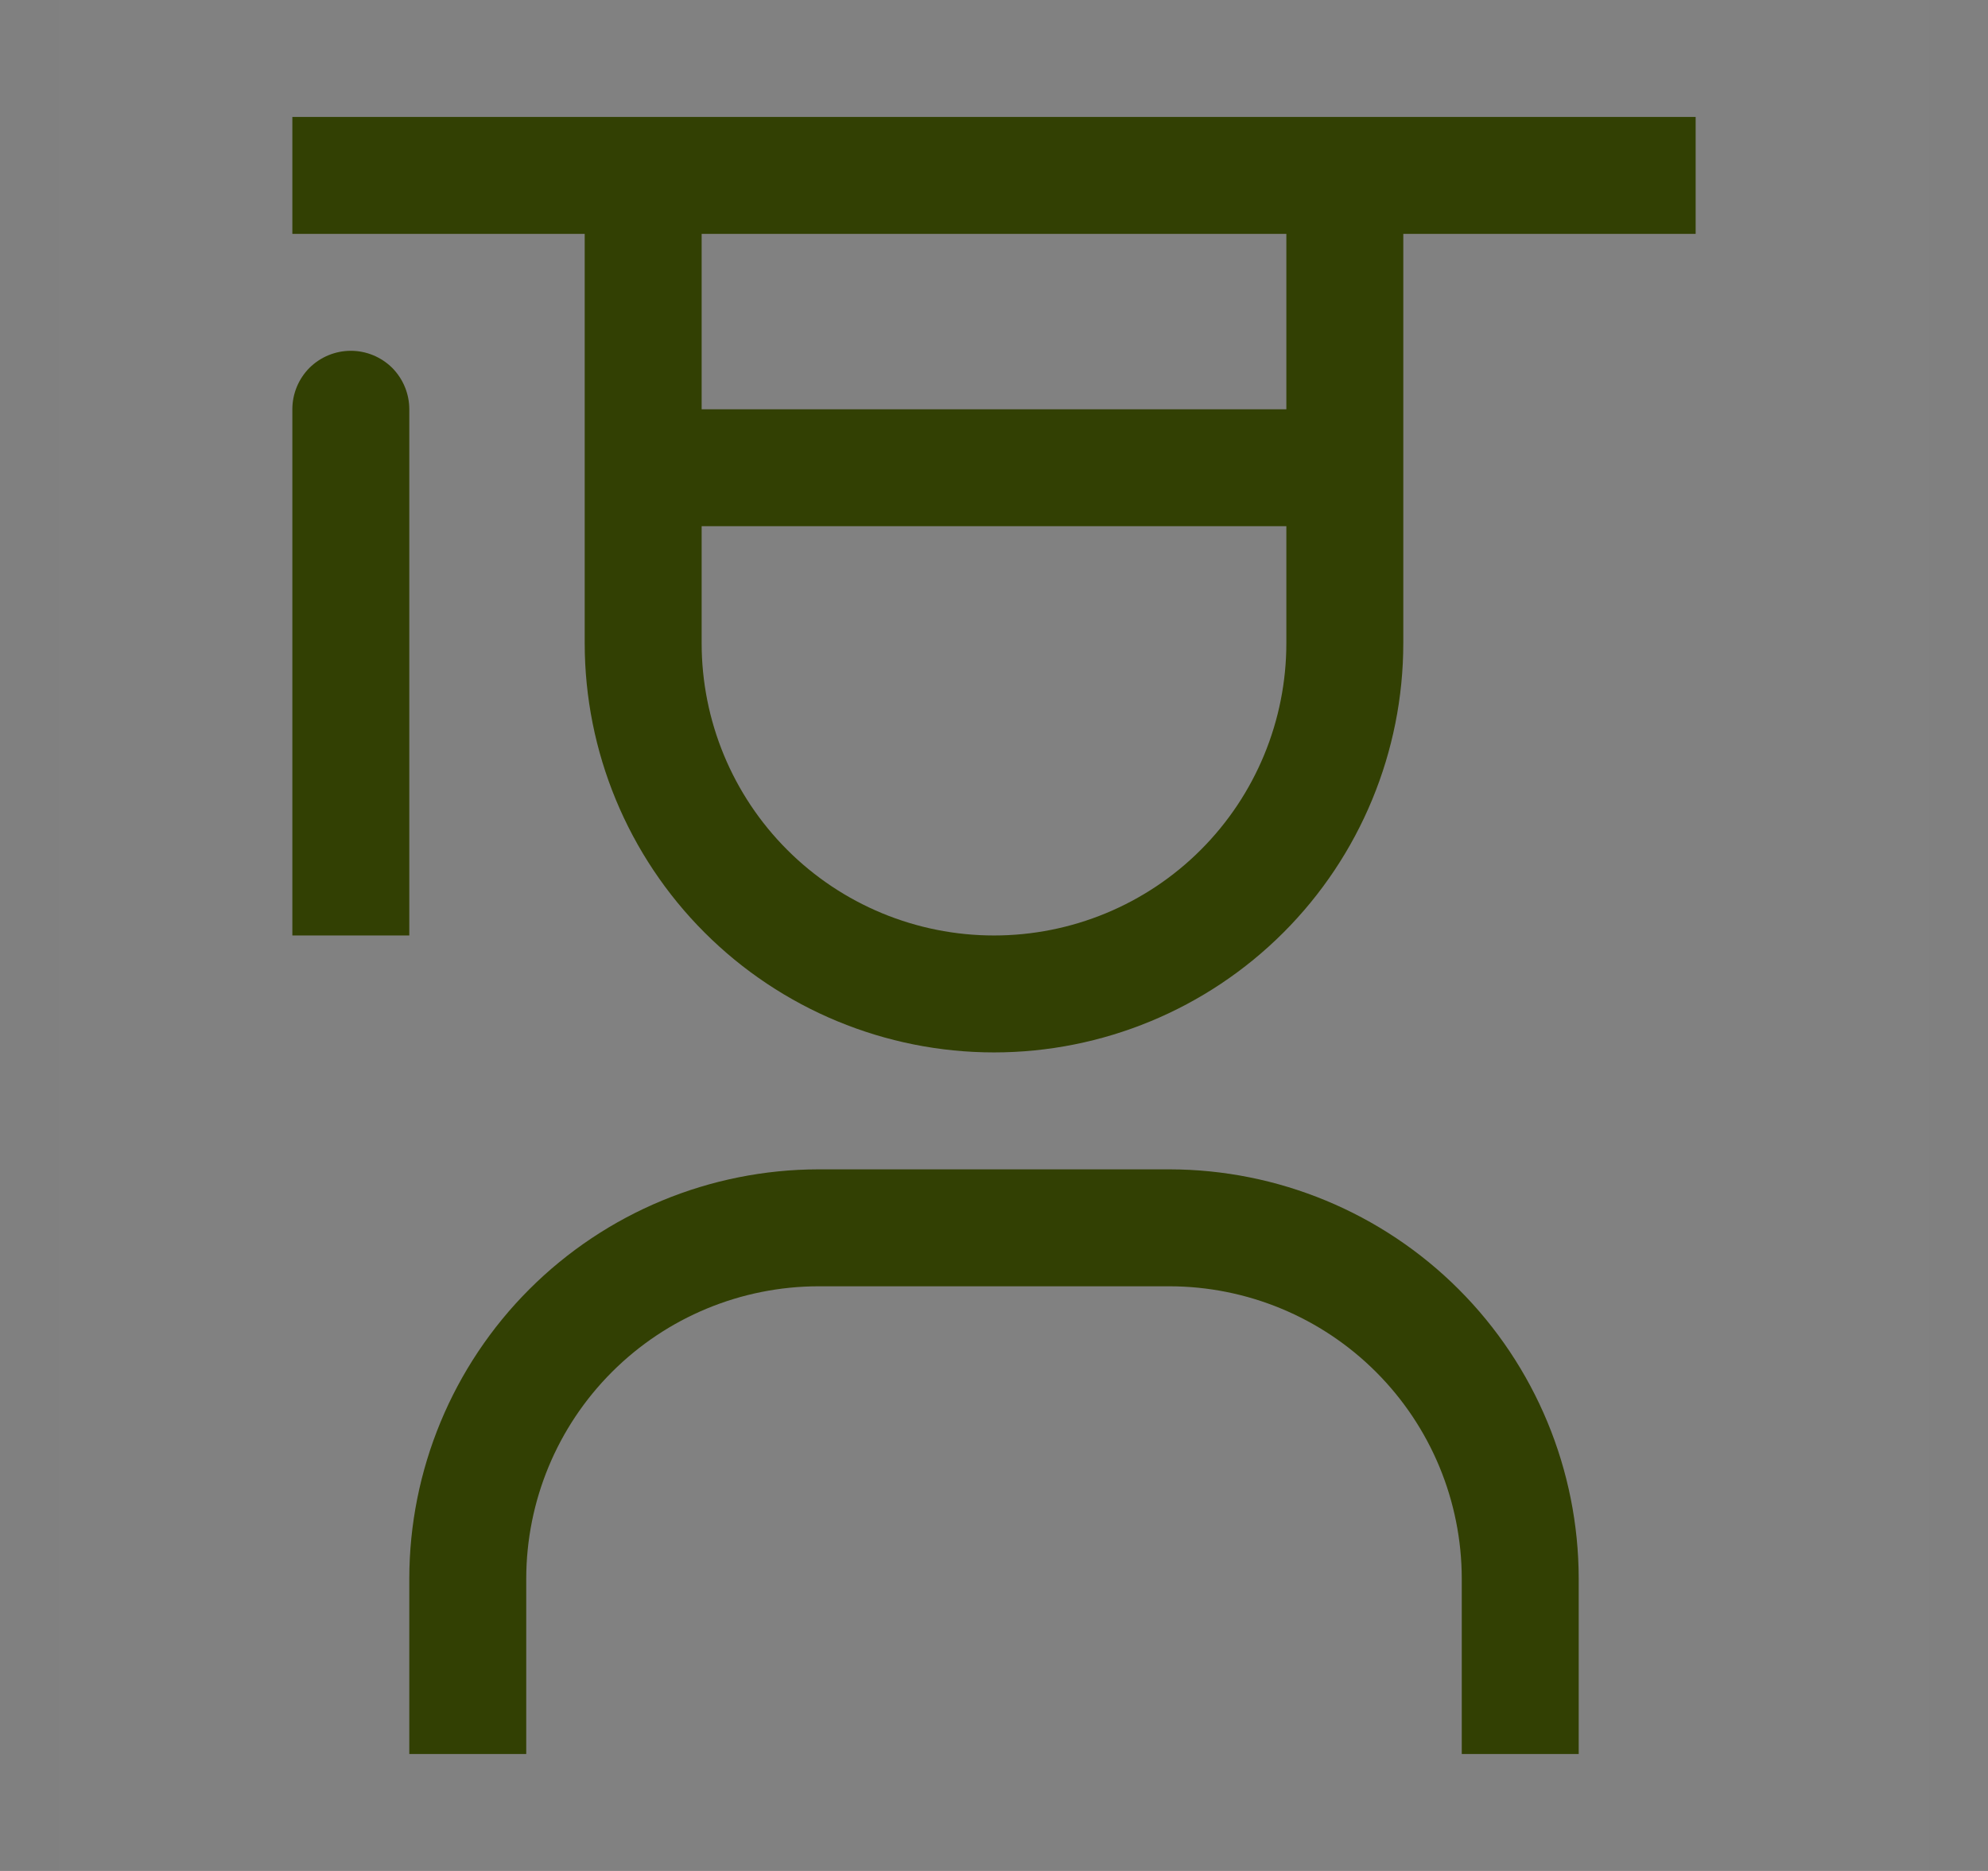
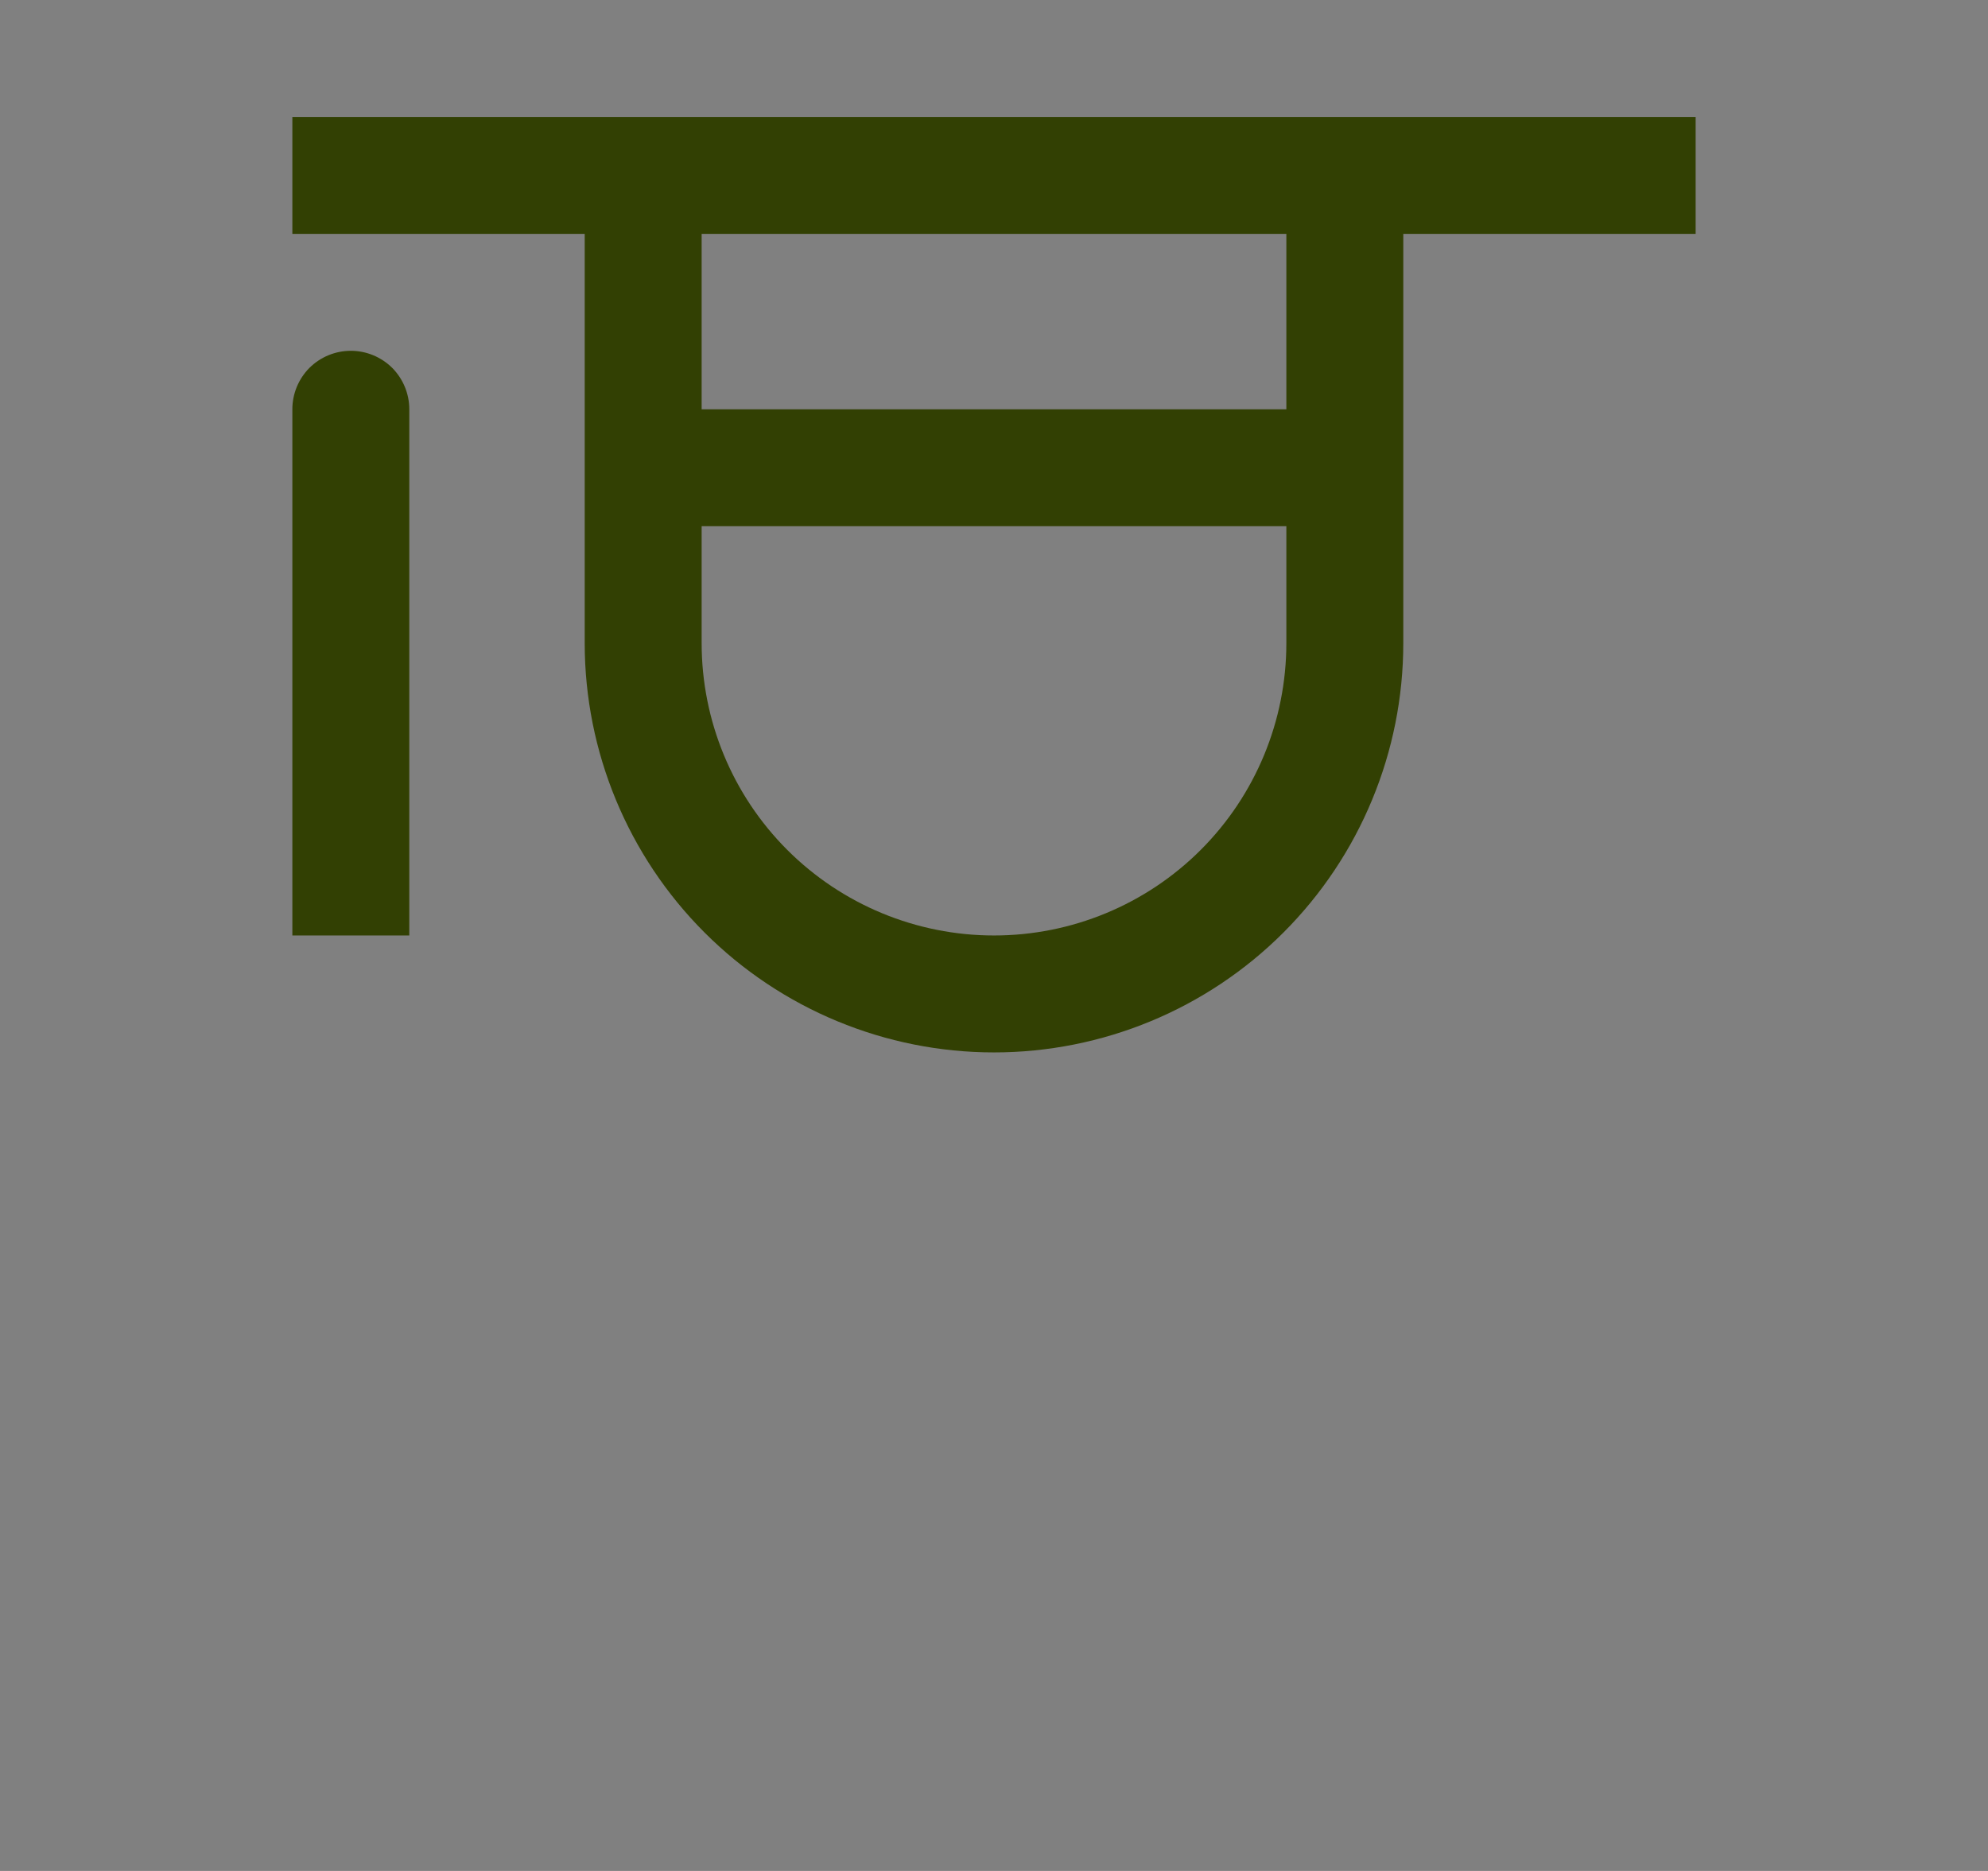
<svg xmlns="http://www.w3.org/2000/svg" fill="none" viewBox="0 0 17 16" height="16" width="17">
  <rect x="0" y="0" width="17" height="16" fill="#808080" stroke="none" />
-   <rect style="mix-blend-mode:multiply" fill-opacity="0.01" fill="white" transform="translate(0.5)" height="16" width="16" />
-   <path fill="#324003" d="M13.5 15H12.5V13.5C12.499 12.837 12.236 12.202 11.767 11.733C11.298 11.264 10.663 11.001 10 11H7C6.337 11.001 5.702 11.264 5.233 11.733C4.764 12.202 4.501 12.837 4.5 13.5V15H3.5V13.5C3.501 12.572 3.87 11.682 4.526 11.026C5.182 10.37 6.072 10.001 7 10H10C10.928 10.001 11.818 10.37 12.474 11.026C13.13 11.682 13.499 12.572 13.5 13.5V15Z" />
  <path fill="#324003" d="M3 3C2.867 3 2.74 3.053 2.646 3.146C2.553 3.24 2.5 3.367 2.5 3.5V8H3.5V3.5C3.5 3.367 3.447 3.24 3.354 3.146C3.26 3.053 3.133 3 3 3Z" />
  <path fill="#324003" d="M2.5 1V2H5V5.5C5 6.428 5.369 7.319 6.025 7.975C6.681 8.631 7.572 9 8.5 9C9.428 9 10.319 8.631 10.975 7.975C11.631 7.319 12 6.428 12 5.5V2H14.5V1H2.5ZM6 2H11V3.5H6V2ZM8.5 8C7.837 8 7.201 7.737 6.732 7.268C6.263 6.799 6 6.163 6 5.5V4.5H11V5.5C11 6.163 10.737 6.799 10.268 7.268C9.799 7.737 9.163 8 8.5 8Z" />
</svg>